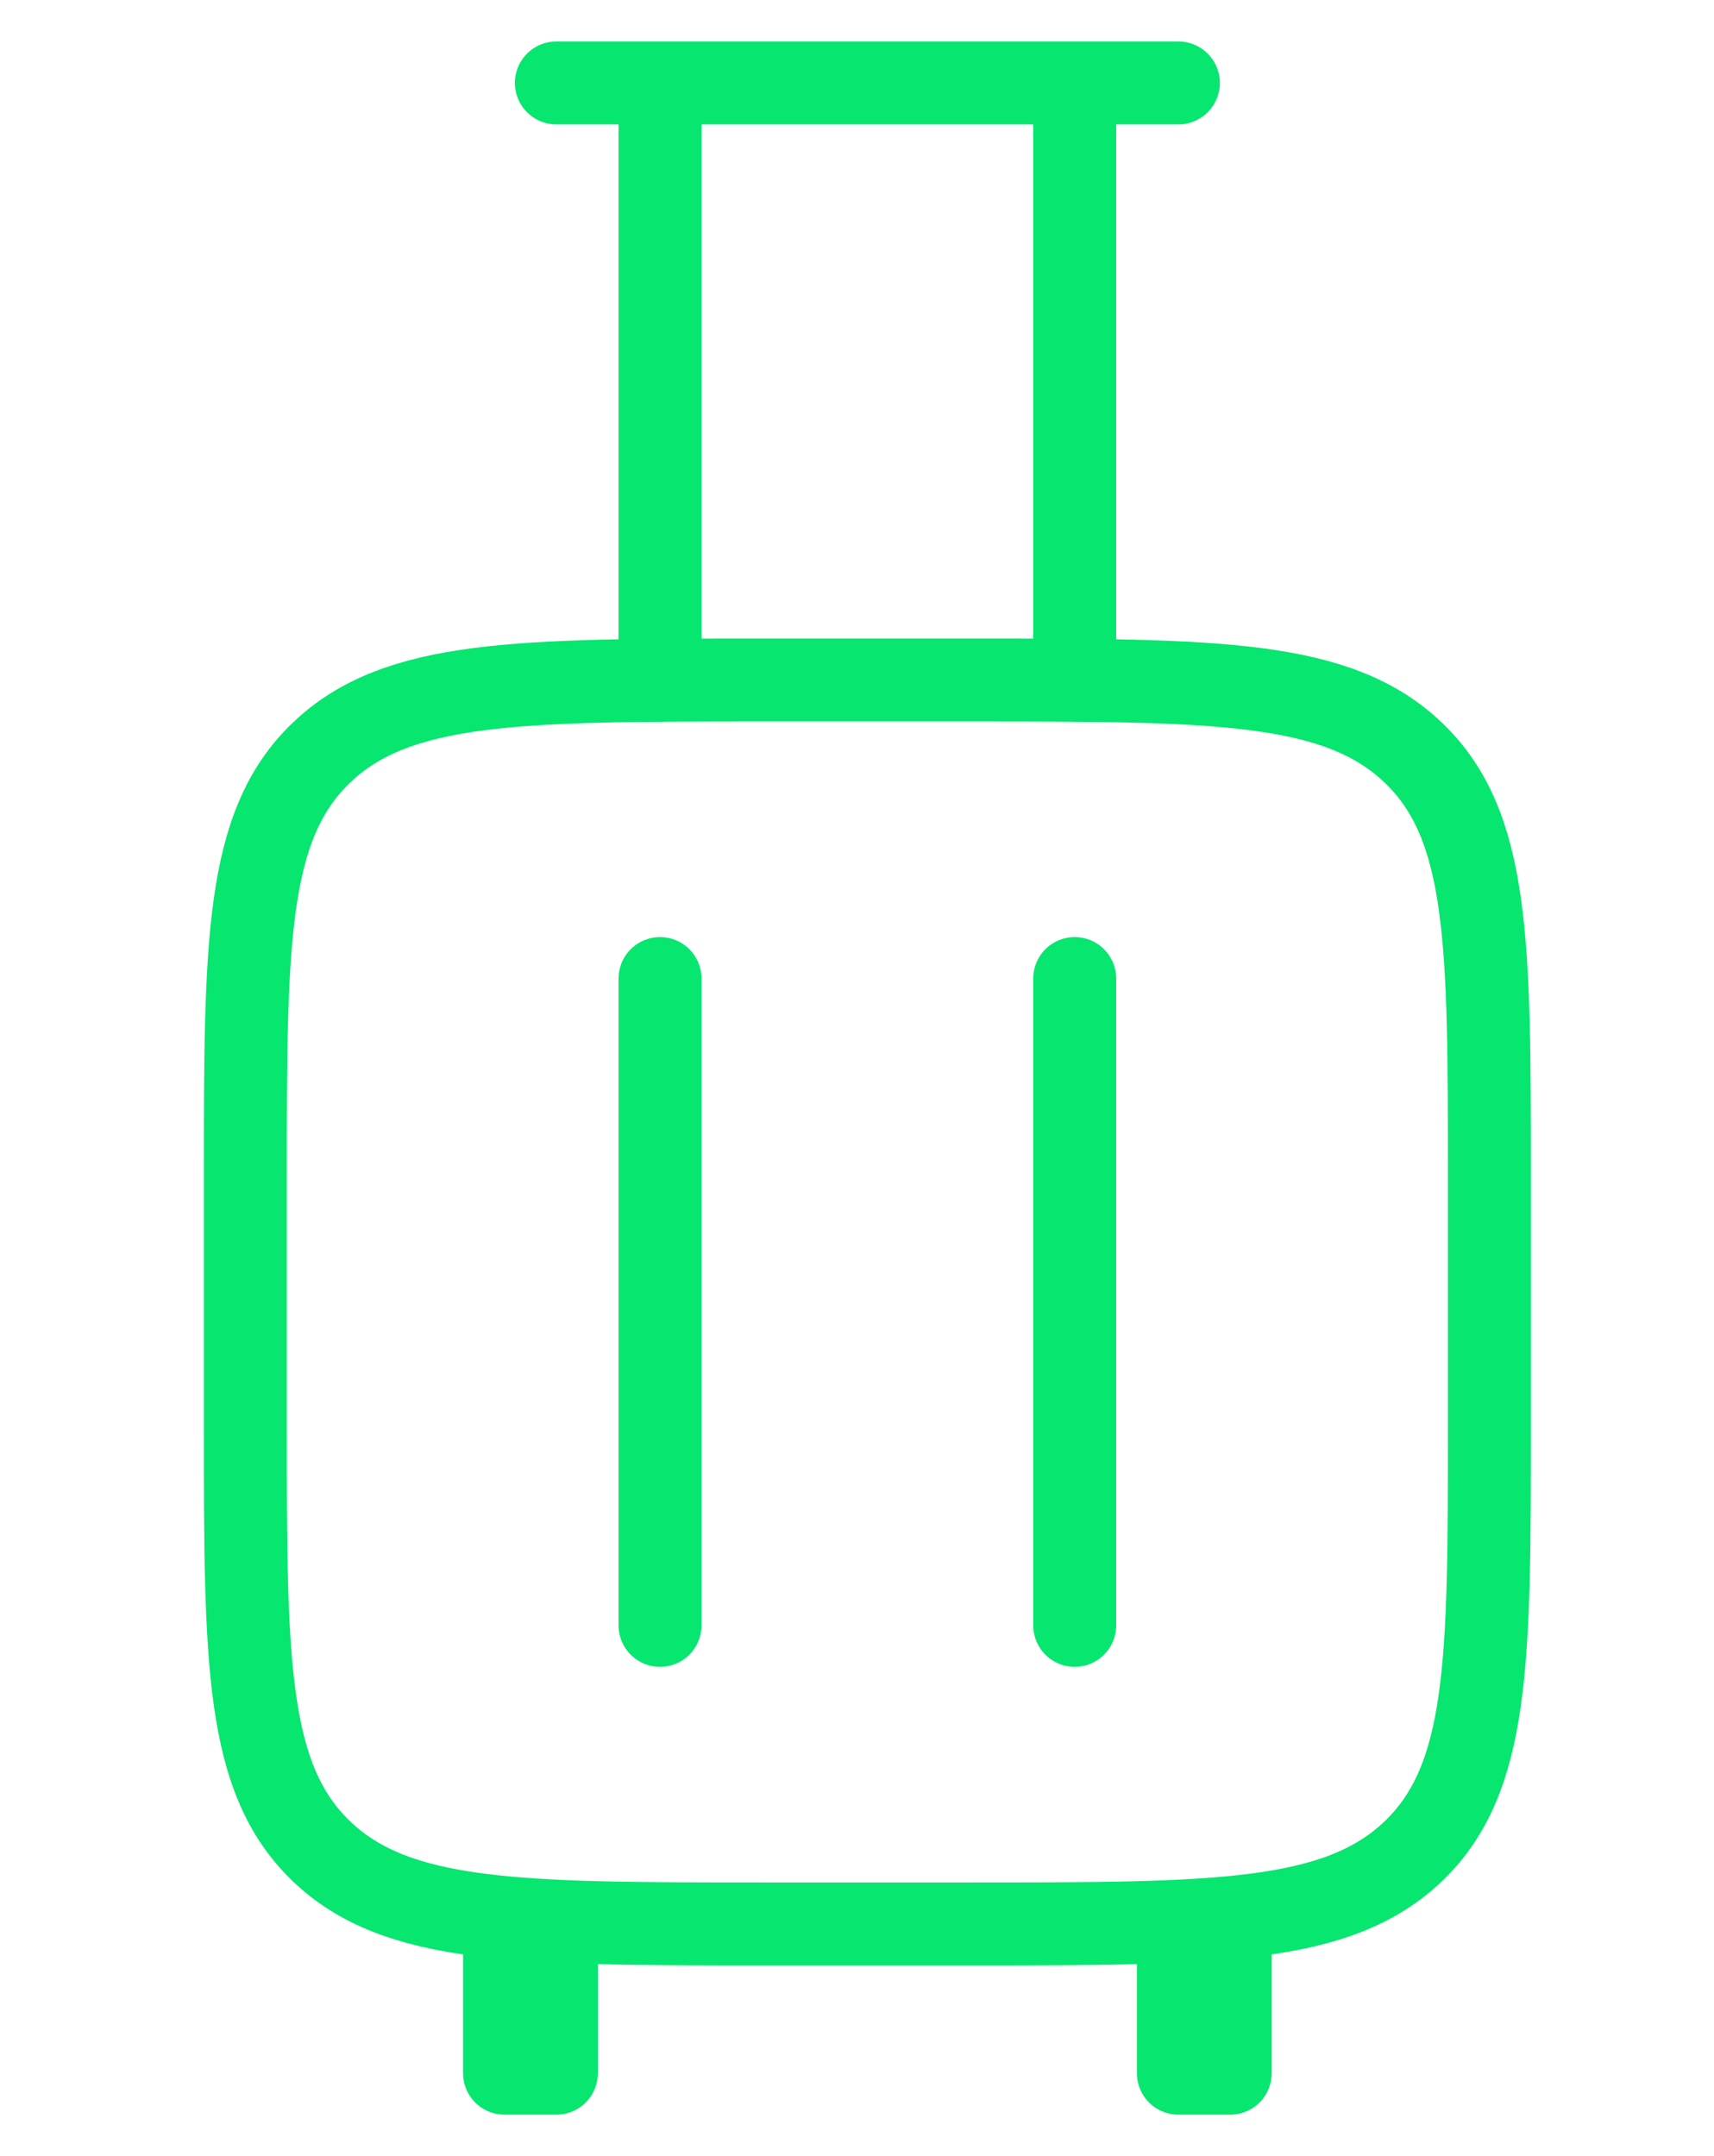
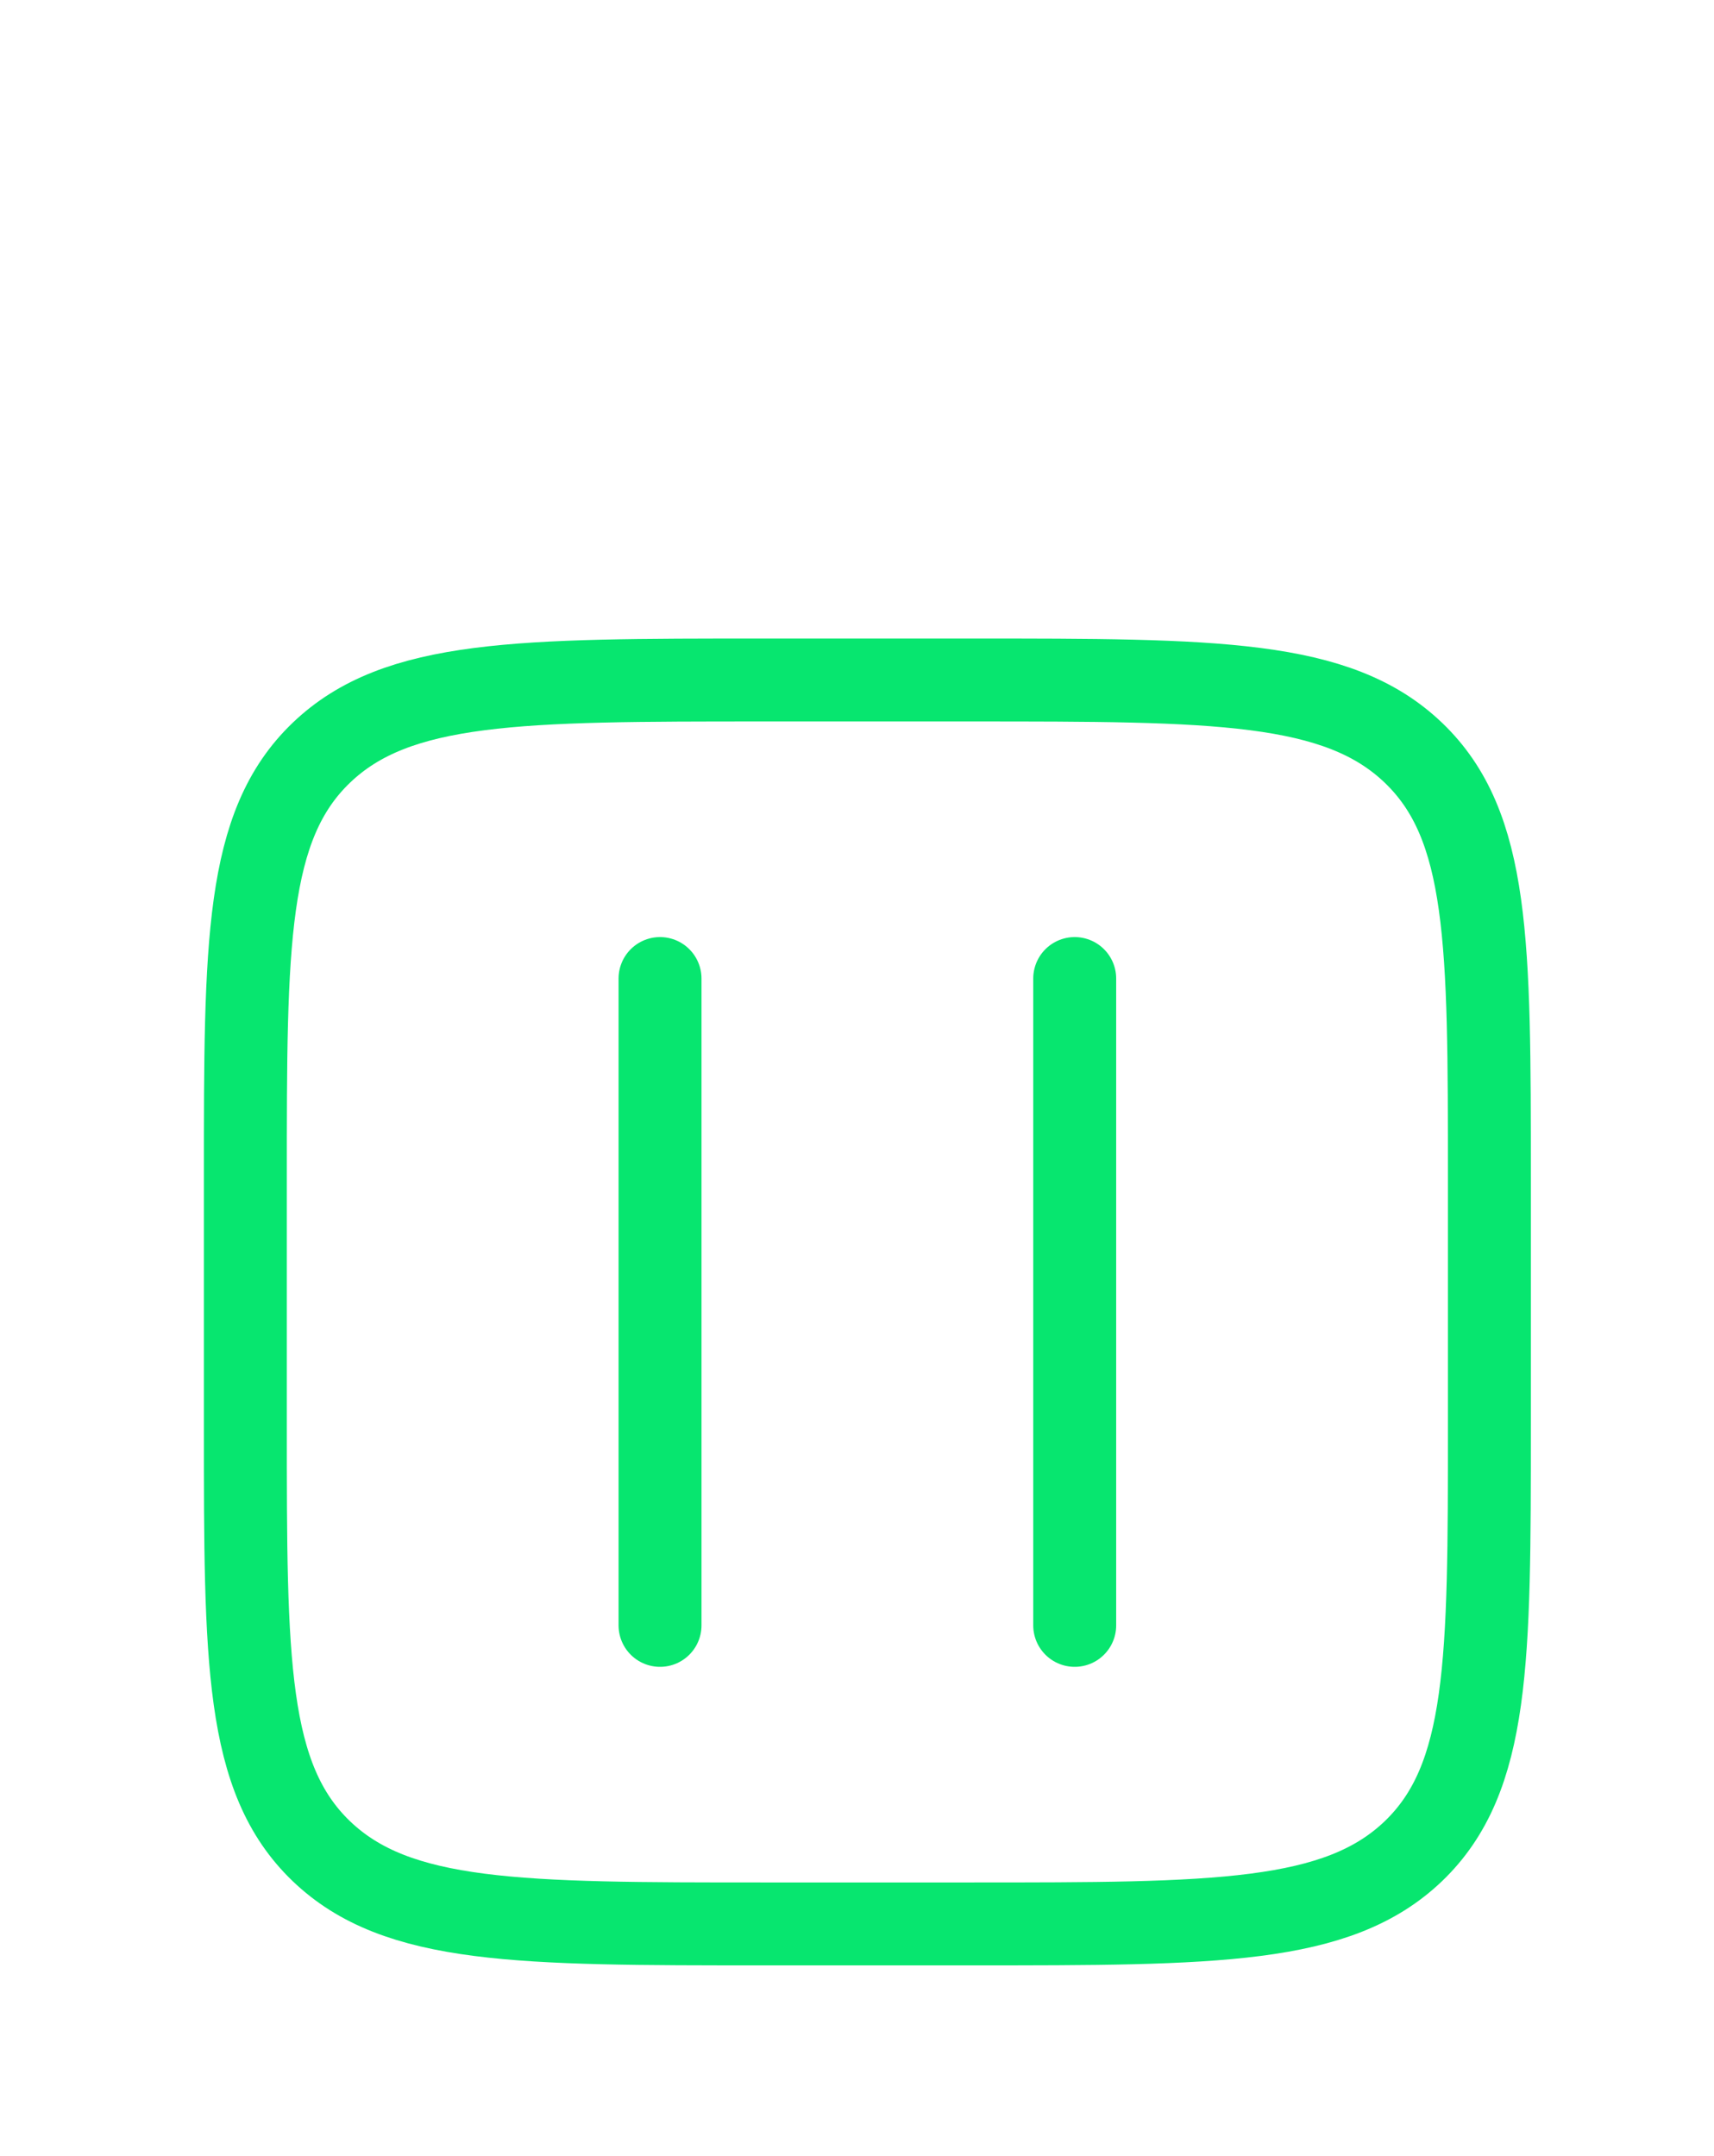
<svg xmlns="http://www.w3.org/2000/svg" width="62" height="78" viewBox="0 0 62 78" fill="none">
-   <path d="M20.125 3H42.625M23.875 3V24.6M38.875 3V24.6M18.25 69.6V75H20.125V69.6M44.5 69.6V75H42.625V69.6" stroke="#07E66F" stroke-width="3" stroke-linecap="round" stroke-linejoin="round" />
  <path d="M23.875 35.4V58.8M38.875 35.4V58.8M35.125 69.6H27.625C18.786 69.6 14.365 69.6 11.62 66.965C8.875 64.326 8.875 60.085 8.875 51.6V42.6C8.875 34.115 8.875 29.87 11.62 27.235C14.365 24.6 18.786 24.6 27.625 24.6H35.125C43.964 24.6 48.381 24.6 51.13 27.235C53.879 29.87 53.875 34.115 53.875 42.6V51.6C53.875 60.085 53.875 64.326 51.13 66.965C48.381 69.6 43.964 69.6 35.125 69.6Z" stroke="#07E66F" stroke-width="3" stroke-linecap="round" stroke-linejoin="round" />
</svg>